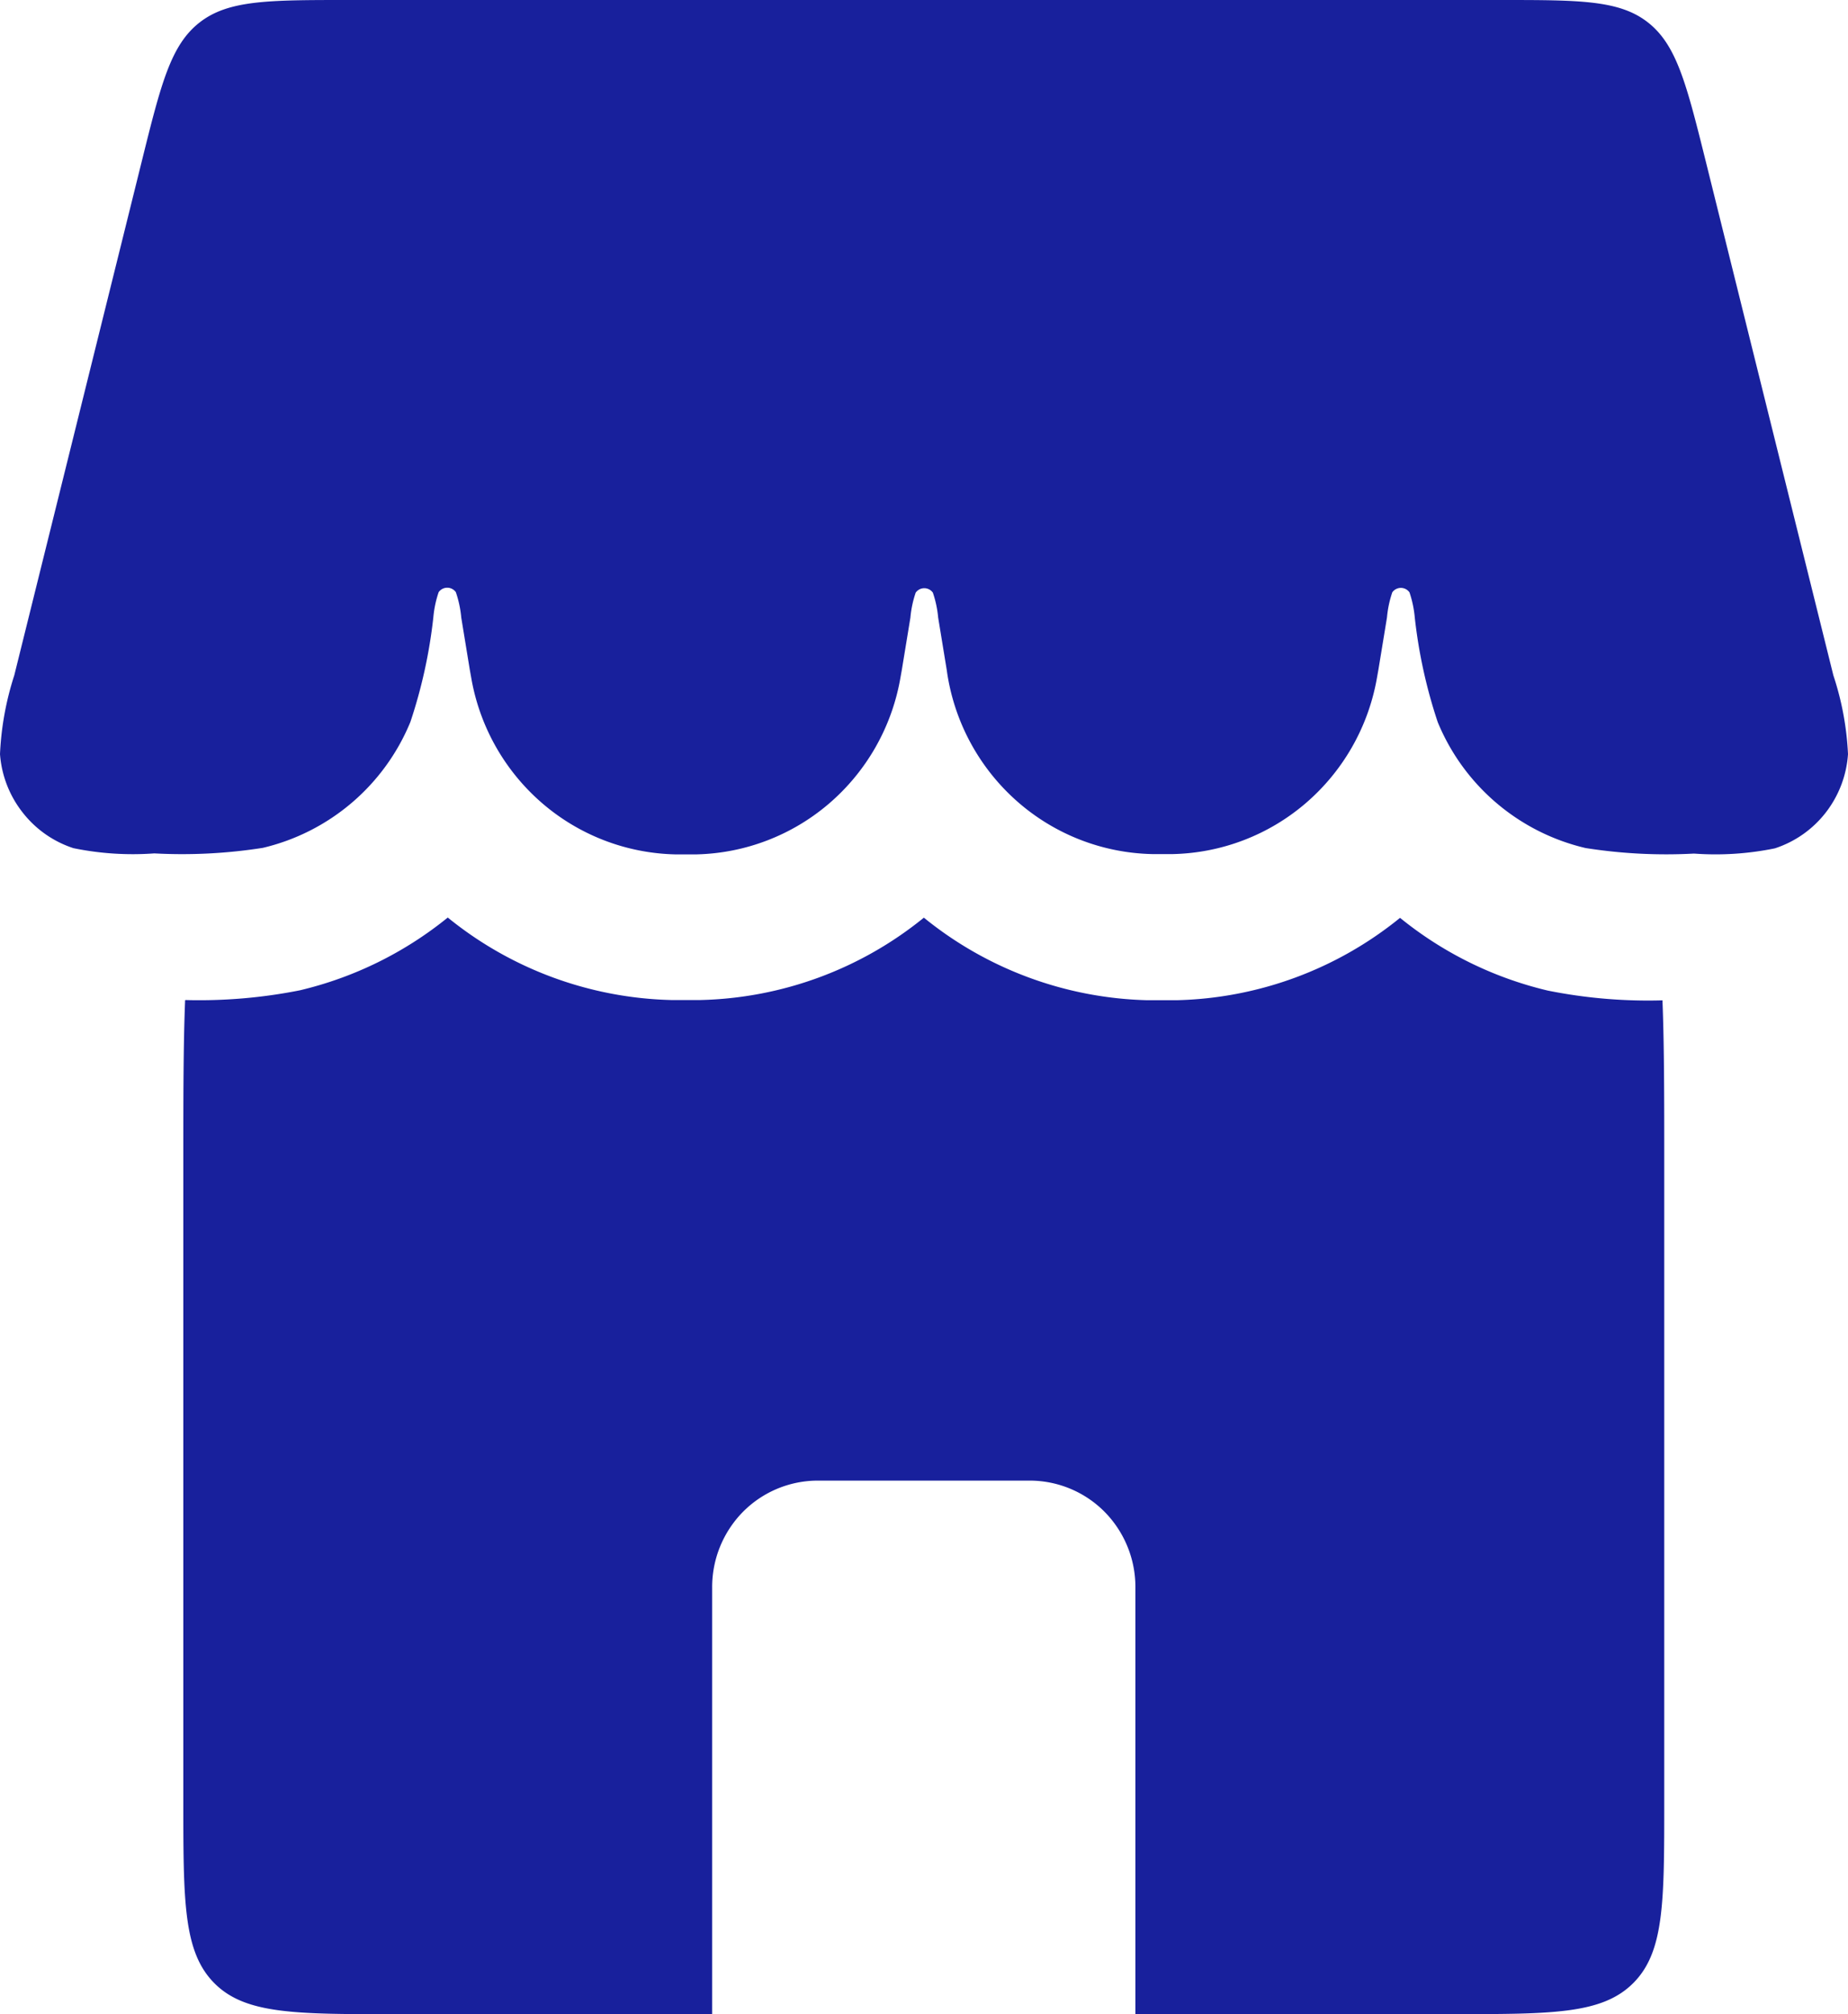
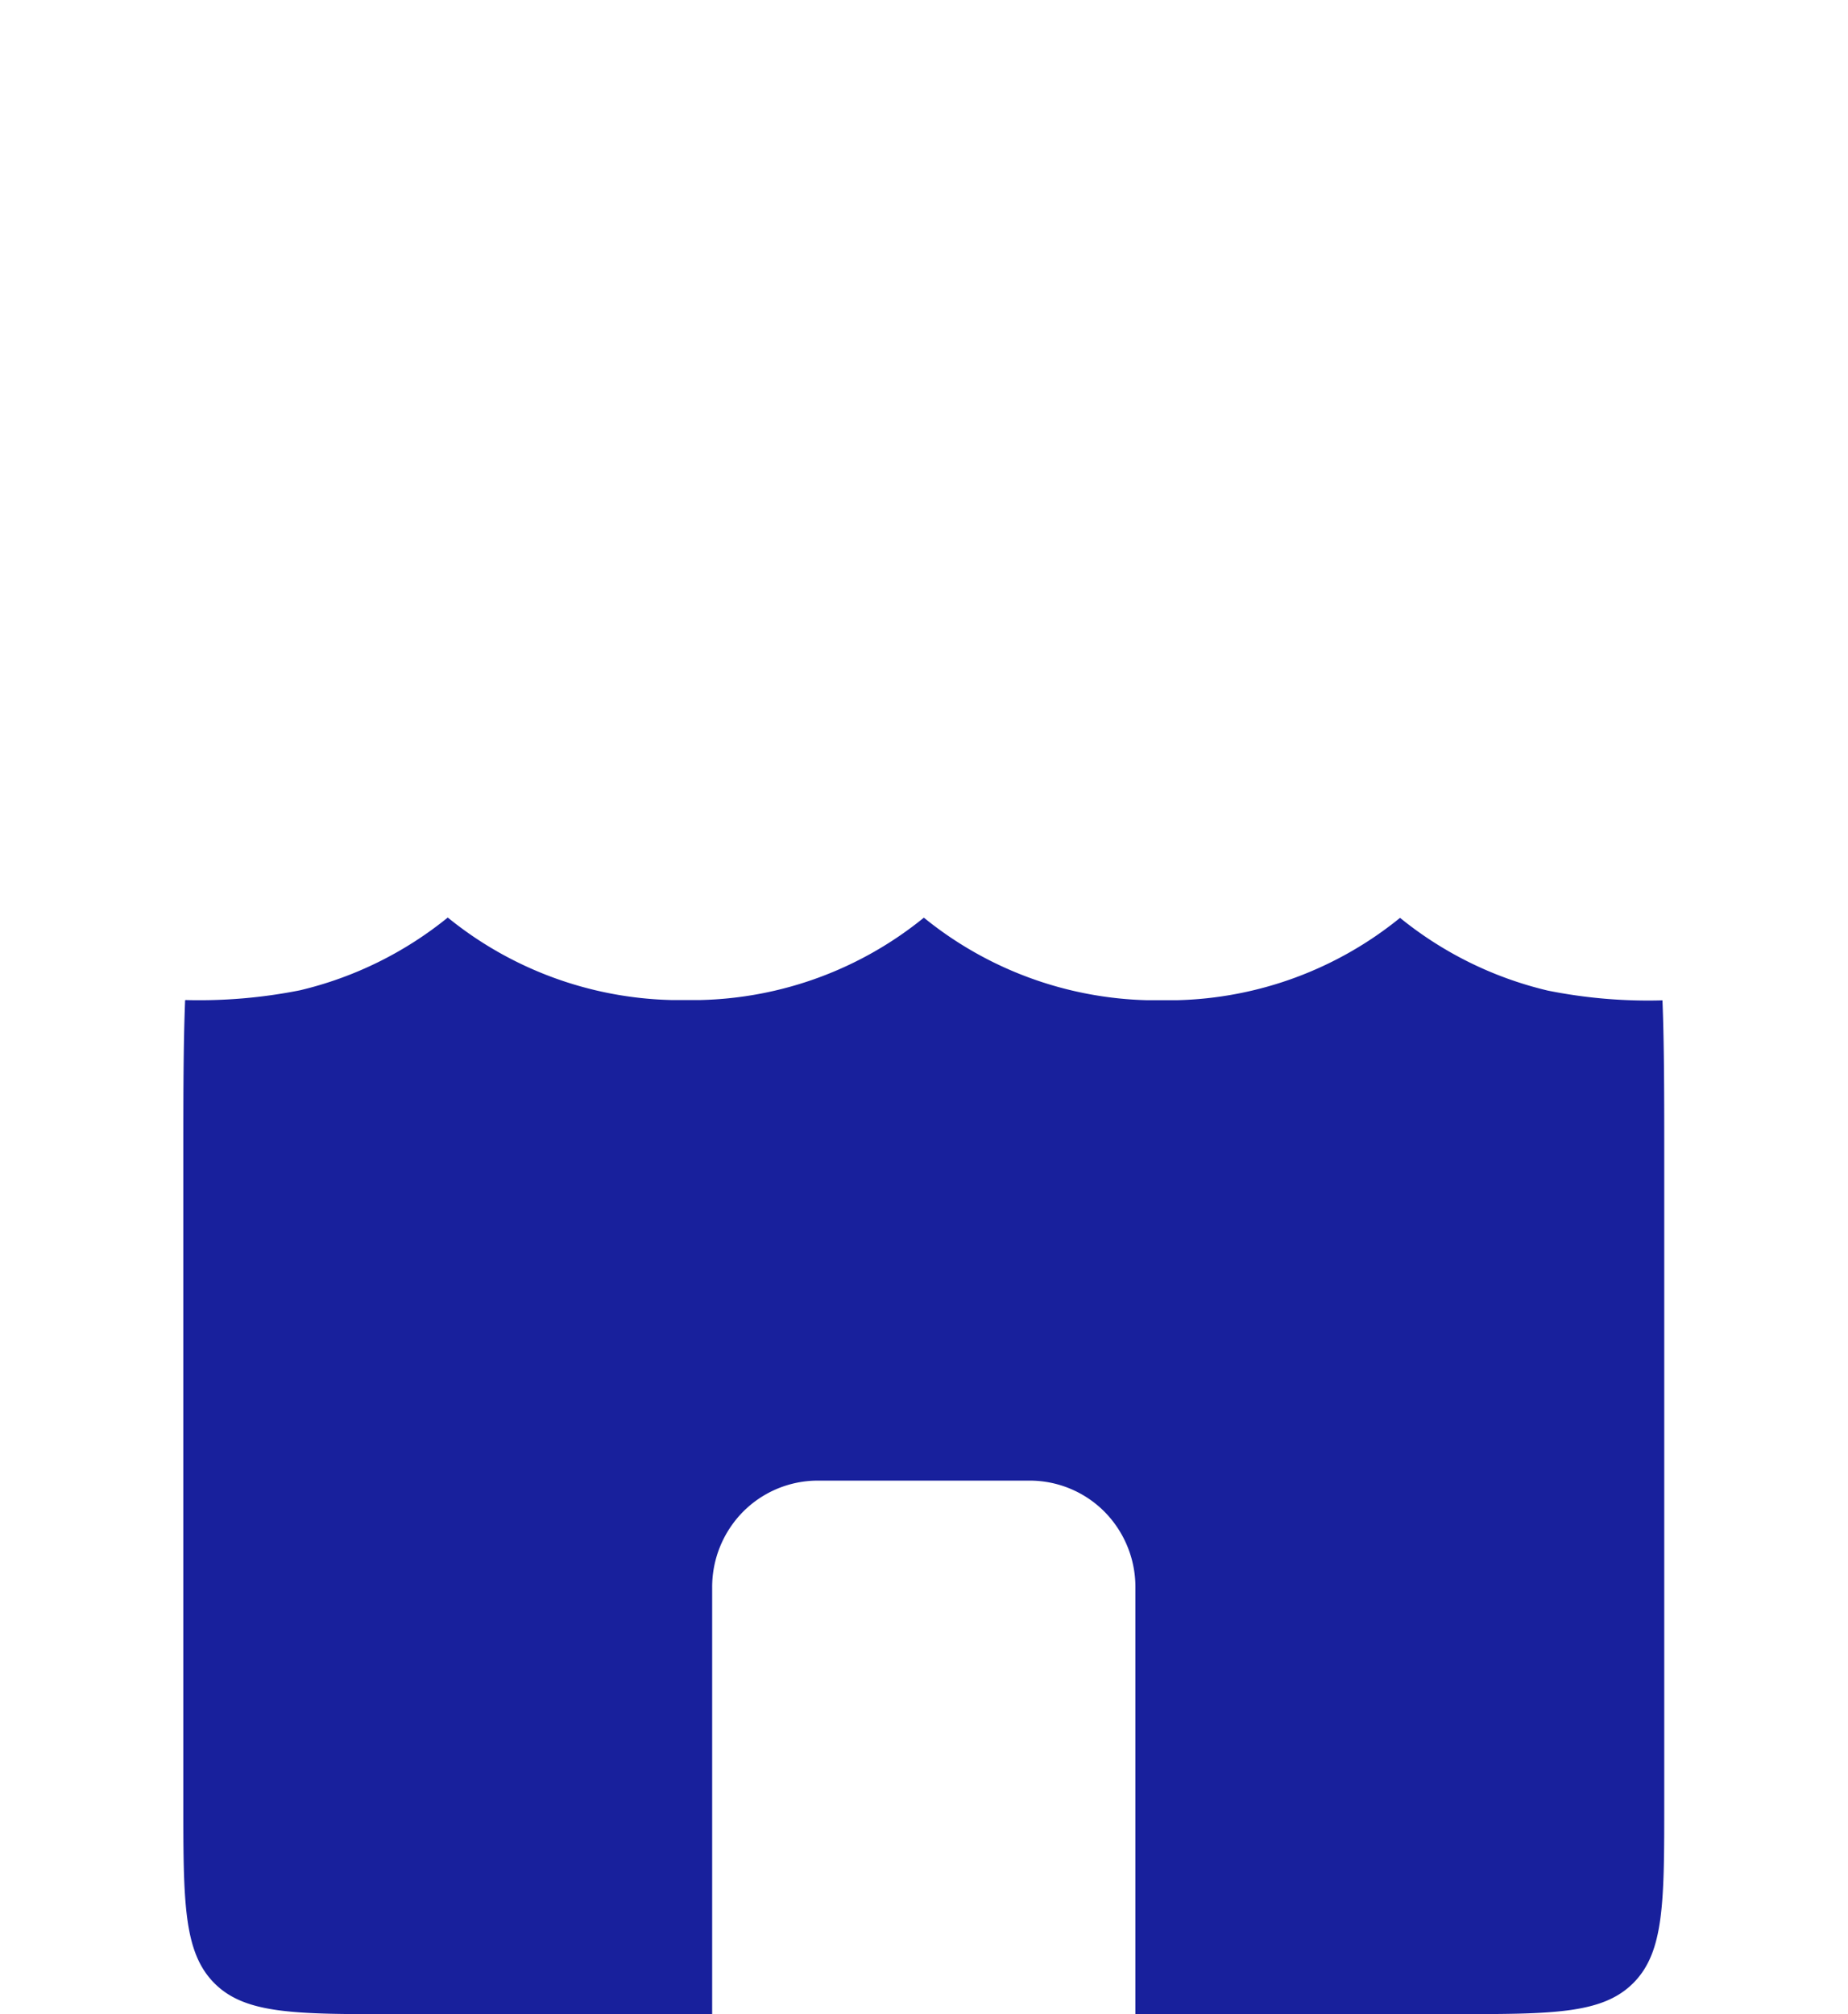
<svg xmlns="http://www.w3.org/2000/svg" id="shop" width="30" height="32.689" viewBox="0 0 30 32.689">
-   <path id="Path_5754" data-name="Path 5754" d="M2.3,2.624c.313-1.261.47-1.889.936-2.256S4.353,0,5.644,0H24.356c1.29,0,1.936,0,2.4.367s.623,1,.936,2.256l2.07,8.337A4.769,4.769,0,0,1,30,12.24a1.738,1.738,0,0,1-.361.948,1.721,1.721,0,0,1-.826.581,4.791,4.791,0,0,1-1.313.085,8.413,8.413,0,0,1-1.76-.09,3.447,3.447,0,0,1-2.4-2.043,8.168,8.168,0,0,1-.373-1.7,1.76,1.76,0,0,0-.086-.407.171.171,0,0,0-.279,0,1.733,1.733,0,0,0-.086.407l-.139.847-.031.173a3.468,3.468,0,0,1-1.155,2,3.428,3.428,0,0,1-2.145.821H18.7a3.429,3.429,0,0,1-2.212-.877,3.47,3.47,0,0,1-1.119-2.112l-.139-.849a1.759,1.759,0,0,0-.086-.405.171.171,0,0,0-.279,0,1.733,1.733,0,0,0-.086.407l-.139.847-.031.173a3.468,3.468,0,0,1-1.155,2,3.428,3.428,0,0,1-2.145.821h-.351a3.428,3.428,0,0,1-2.145-.821,3.468,3.468,0,0,1-1.155-2l-.031-.173-.139-.849A1.759,1.759,0,0,0,7.4,9.611a.171.171,0,0,0-.279,0,1.733,1.733,0,0,0-.086.407,8.168,8.168,0,0,1-.373,1.7,3.447,3.447,0,0,1-2.395,2.043,8.432,8.432,0,0,1-1.762.09,4.791,4.791,0,0,1-1.313-.085,1.721,1.721,0,0,1-.826-.581A1.738,1.738,0,0,1,0,12.24a4.842,4.842,0,0,1,.232-1.28Z" transform="translate(0 0)" fill="#18209c" />
  <path id="Path_5755" data-name="Path 5755" d="M1.748,10.066c-.029.729-.029,1.585-.029,2.6v10.39c0,1.633,0,2.449.5,2.956s1.312.507,2.932.507h5.153V19.591a1.739,1.739,0,0,1,.5-1.225,1.711,1.711,0,0,1,1.215-.507H15.46a1.711,1.711,0,0,1,1.215.507,1.739,1.739,0,0,1,.5,1.225v6.927h5.153c1.62,0,2.429,0,2.932-.507s.5-1.323.5-2.956V12.664c0-1.013,0-1.869-.029-2.6a8.269,8.269,0,0,1-1.86-.158,5.991,5.991,0,0,1-2.4-1.181,5.968,5.968,0,0,1-3.63,1.337l-.216,0h-.254a5.983,5.983,0,0,1-3.63-1.34,5.969,5.969,0,0,1-3.63,1.337l-.216,0H9.642a5.983,5.983,0,0,1-3.63-1.339,6.007,6.007,0,0,1-2.4,1.181,8.371,8.371,0,0,1-1.86.158" transform="translate(1.257 6.172)" fill="#18209c" fill-rule="evenodd" />
</svg>